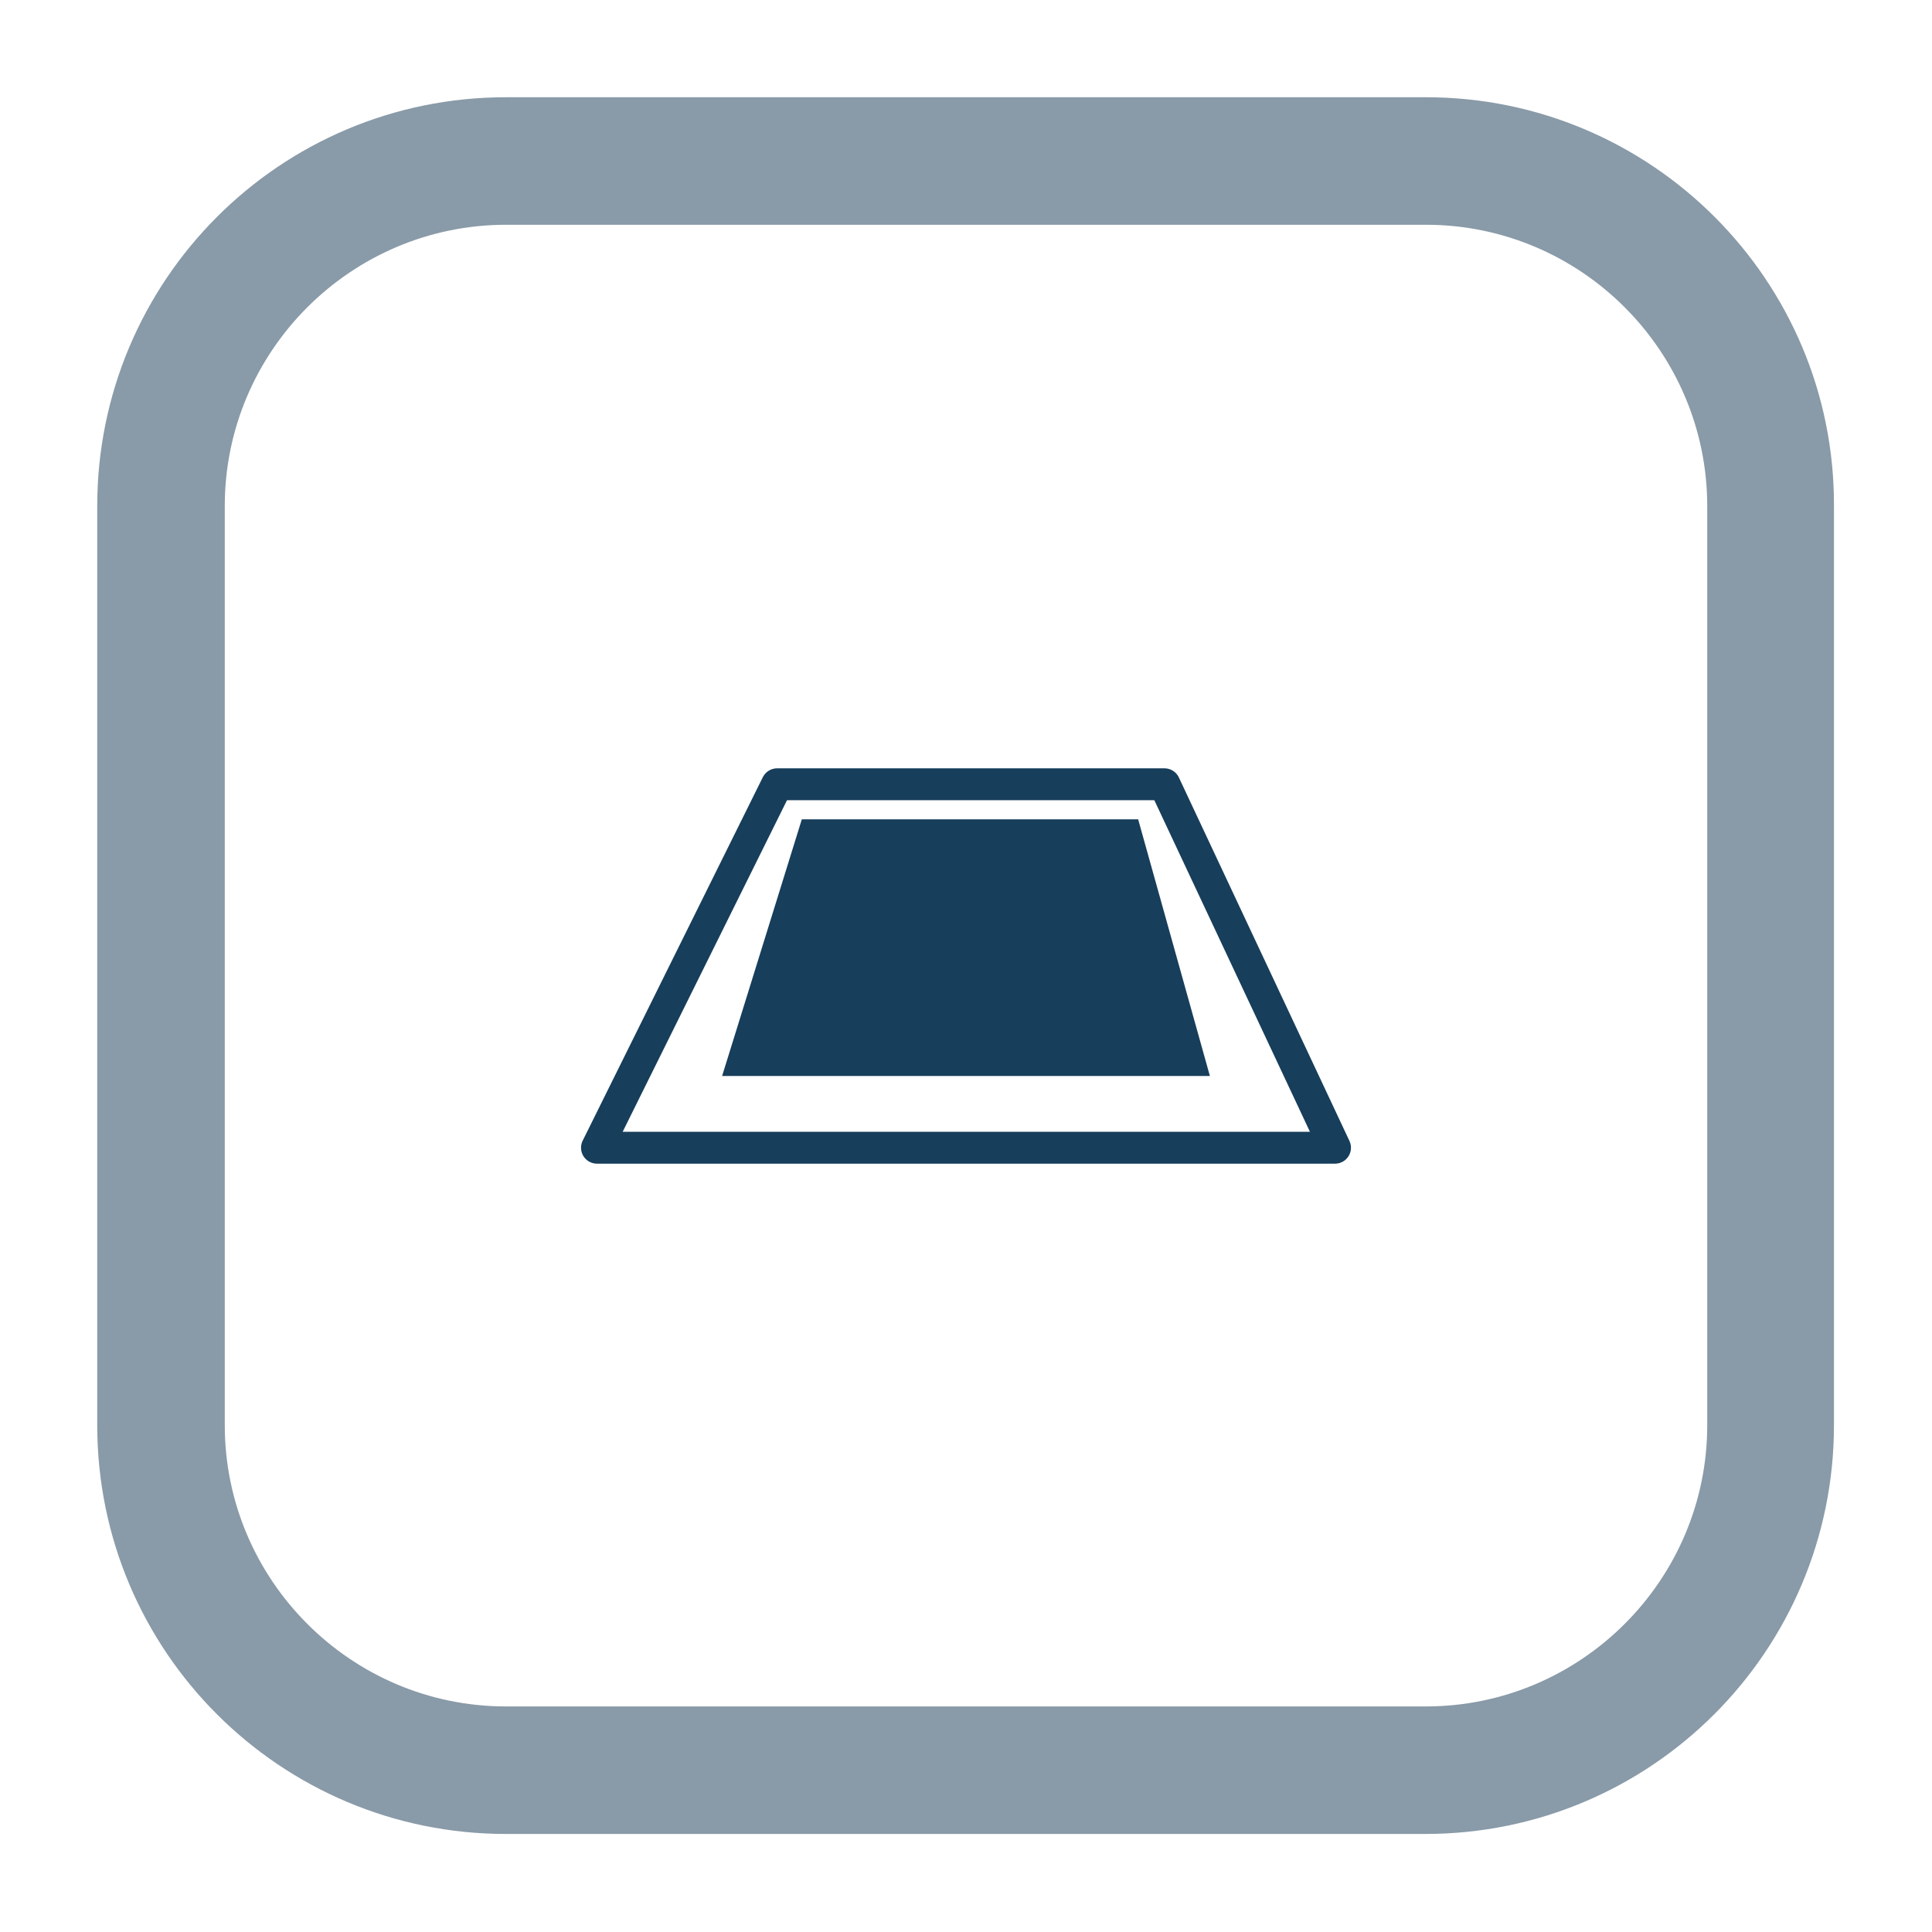
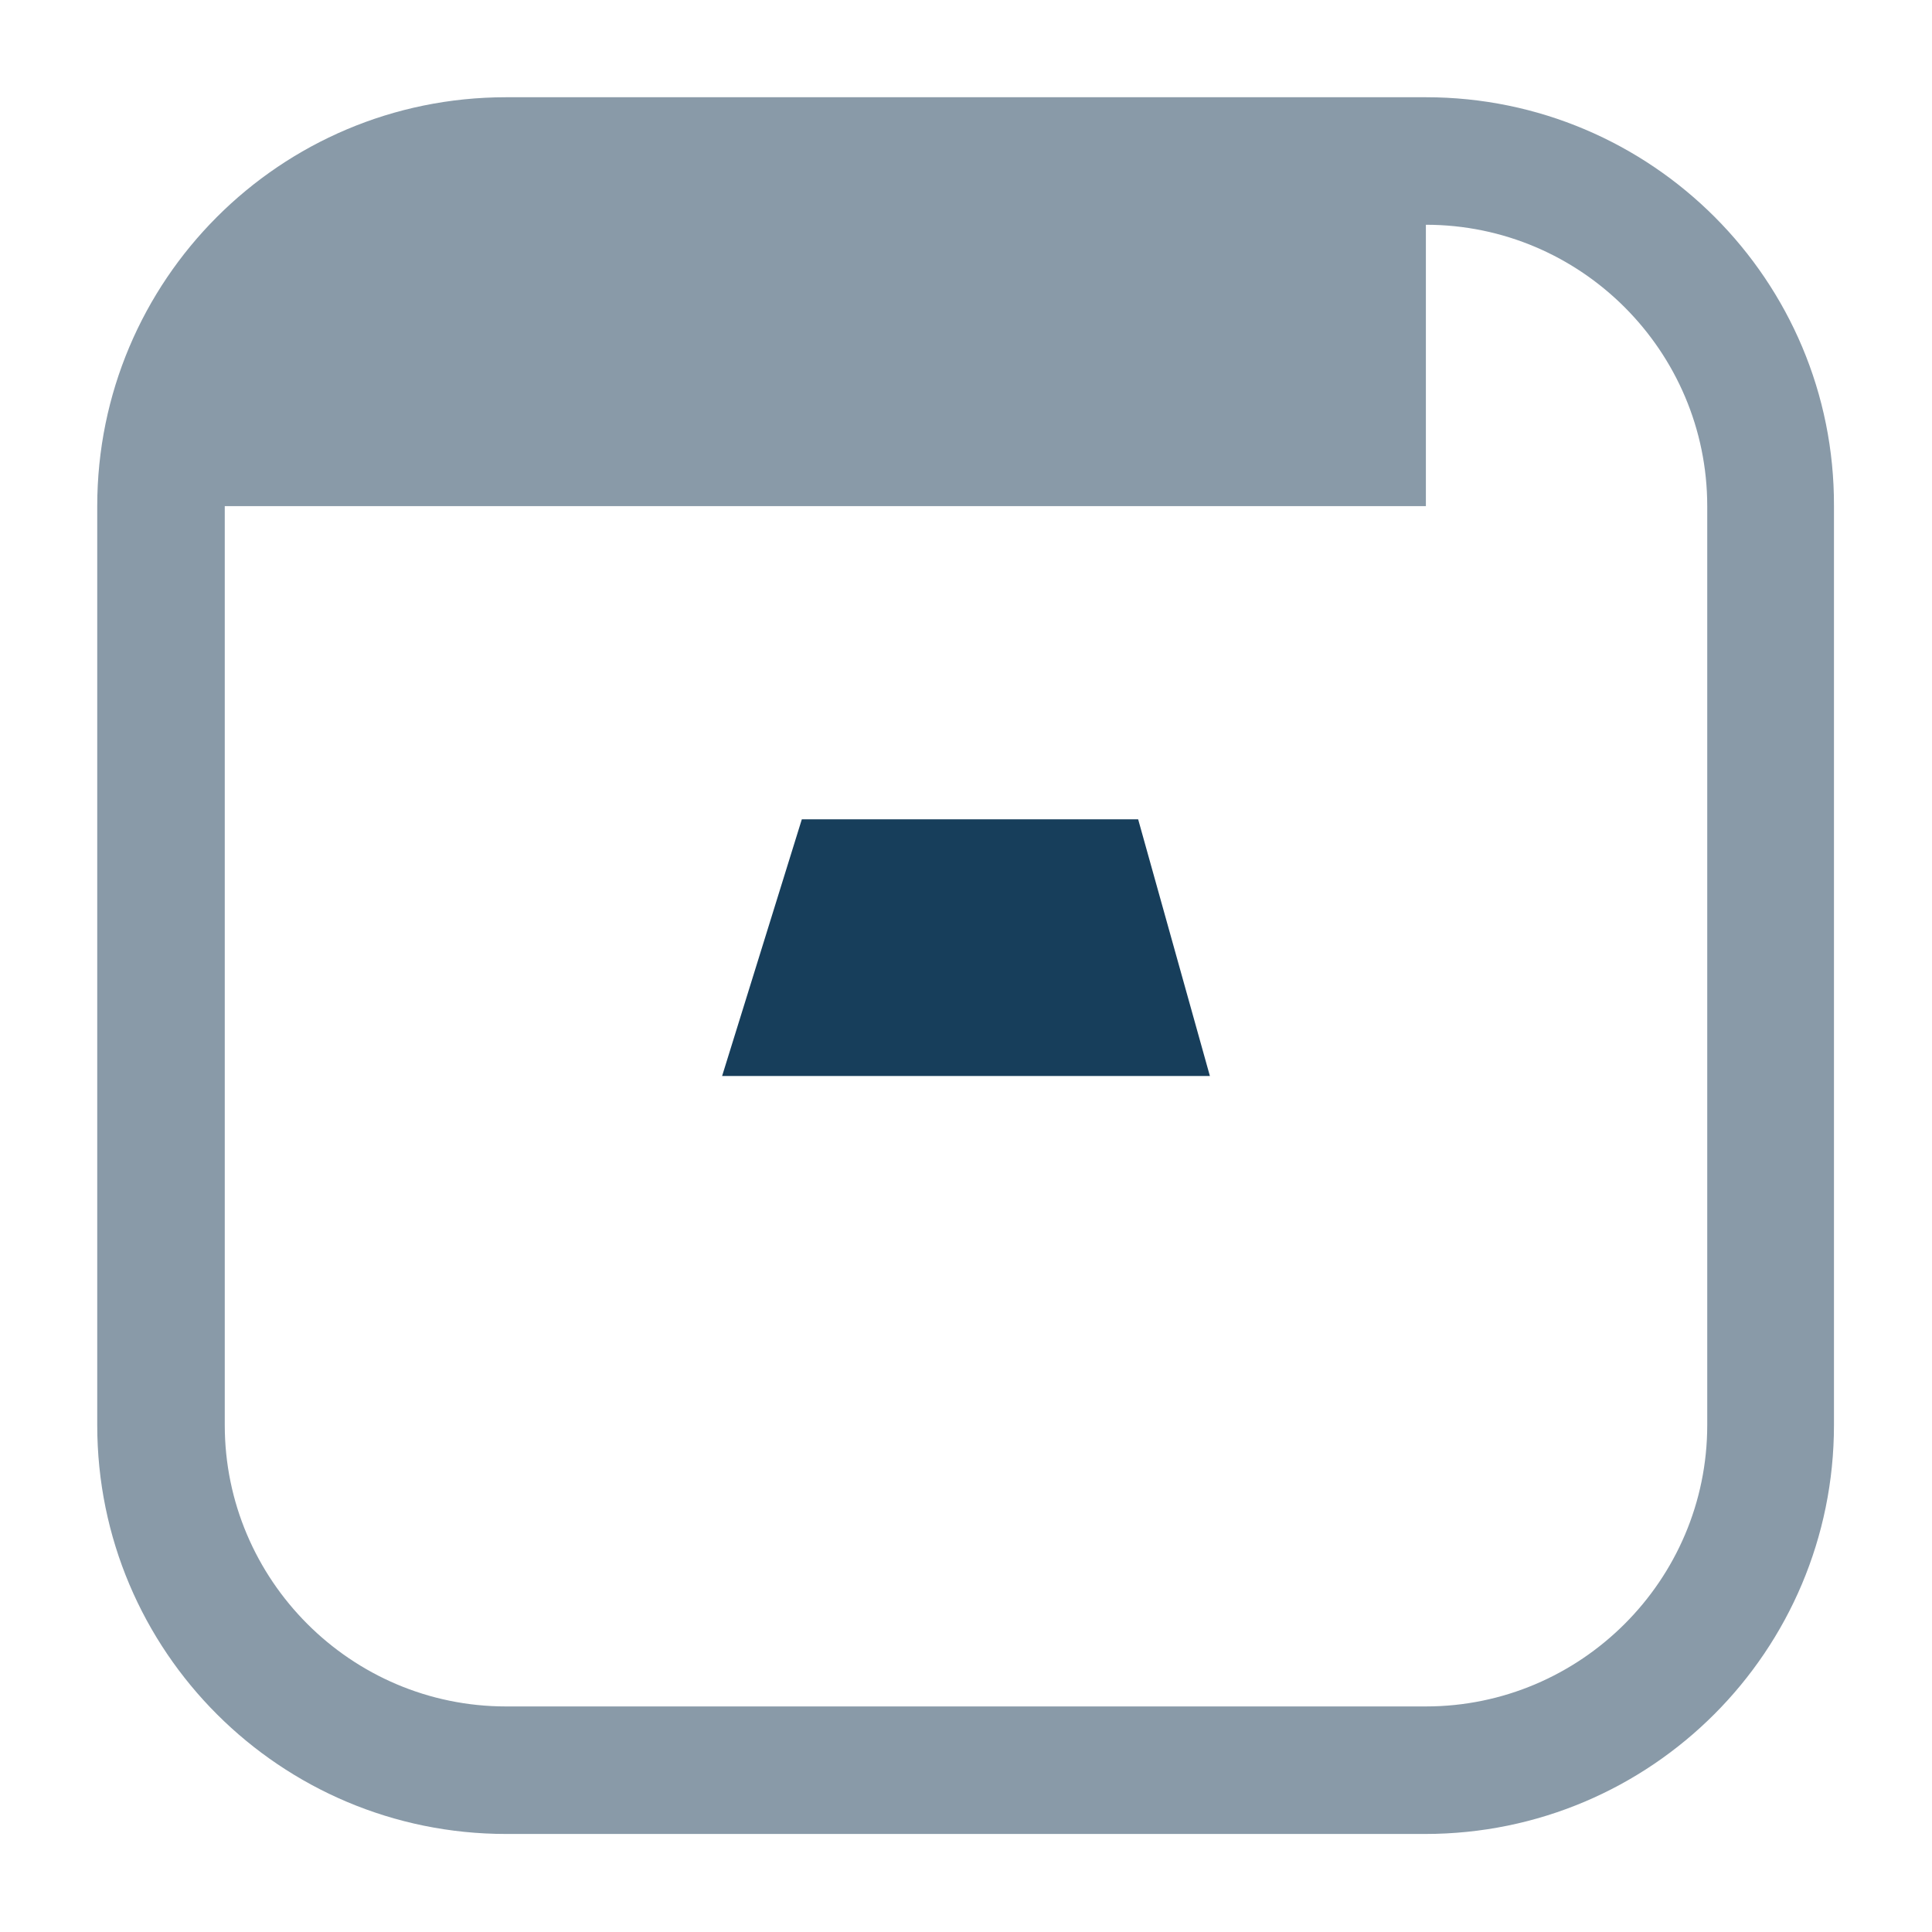
<svg xmlns="http://www.w3.org/2000/svg" version="1.1" id="Calque_1" x="0px" y="0px" viewBox="0 0 242.4 242.4" style="enable-background:new 0 0 242.4 242.4;" xml:space="preserve">
  <style type="text/css">
	.st0{fill:#899AA8;}
	.st1{fill:#173E5B;}
	.st2{fill:none;stroke:#173E5B;stroke-width:4;stroke-linecap:round;stroke-linejoin:round;stroke-miterlimit:10;}
</style>
  <g>
-     <path class="st0" d="M178.9,28.2c19.5,0,35.3,15.9,35.3,35.3v115.3c0,19.5-15.9,35.3-35.3,35.3H63.5c-19.5,0-35.3-15.9-35.3-35.3   V63.5c0-19.5,15.9-35.3,35.3-35.3H178.9 M178.9,12.2H63.5c-28.4,0-51.3,23-51.3,51.3v115.3c0,28.4,23,51.3,51.3,51.3h115.3   c28.4,0,51.3-23,51.3-51.3V63.5C230.2,35.2,207.2,12.2,178.9,12.2L178.9,12.2z" />
+     <path class="st0" d="M178.9,28.2c19.5,0,35.3,15.9,35.3,35.3v115.3c0,19.5-15.9,35.3-35.3,35.3H63.5c-19.5,0-35.3-15.9-35.3-35.3   V63.5H178.9 M178.9,12.2H63.5c-28.4,0-51.3,23-51.3,51.3v115.3c0,28.4,23,51.3,51.3,51.3h115.3   c28.4,0,51.3-23,51.3-51.3V63.5C230.2,35.2,207.2,12.2,178.9,12.2L178.9,12.2z" />
  </g>
  <g>
    <polygon class="st1" points="151.8,135 90.6,135 100.6,102.8 142.8,102.8  " />
-     <polygon class="st2" points="167.5,144 74.9,144 97.5,98.4 146.1,98.4  " />
  </g>
</svg>